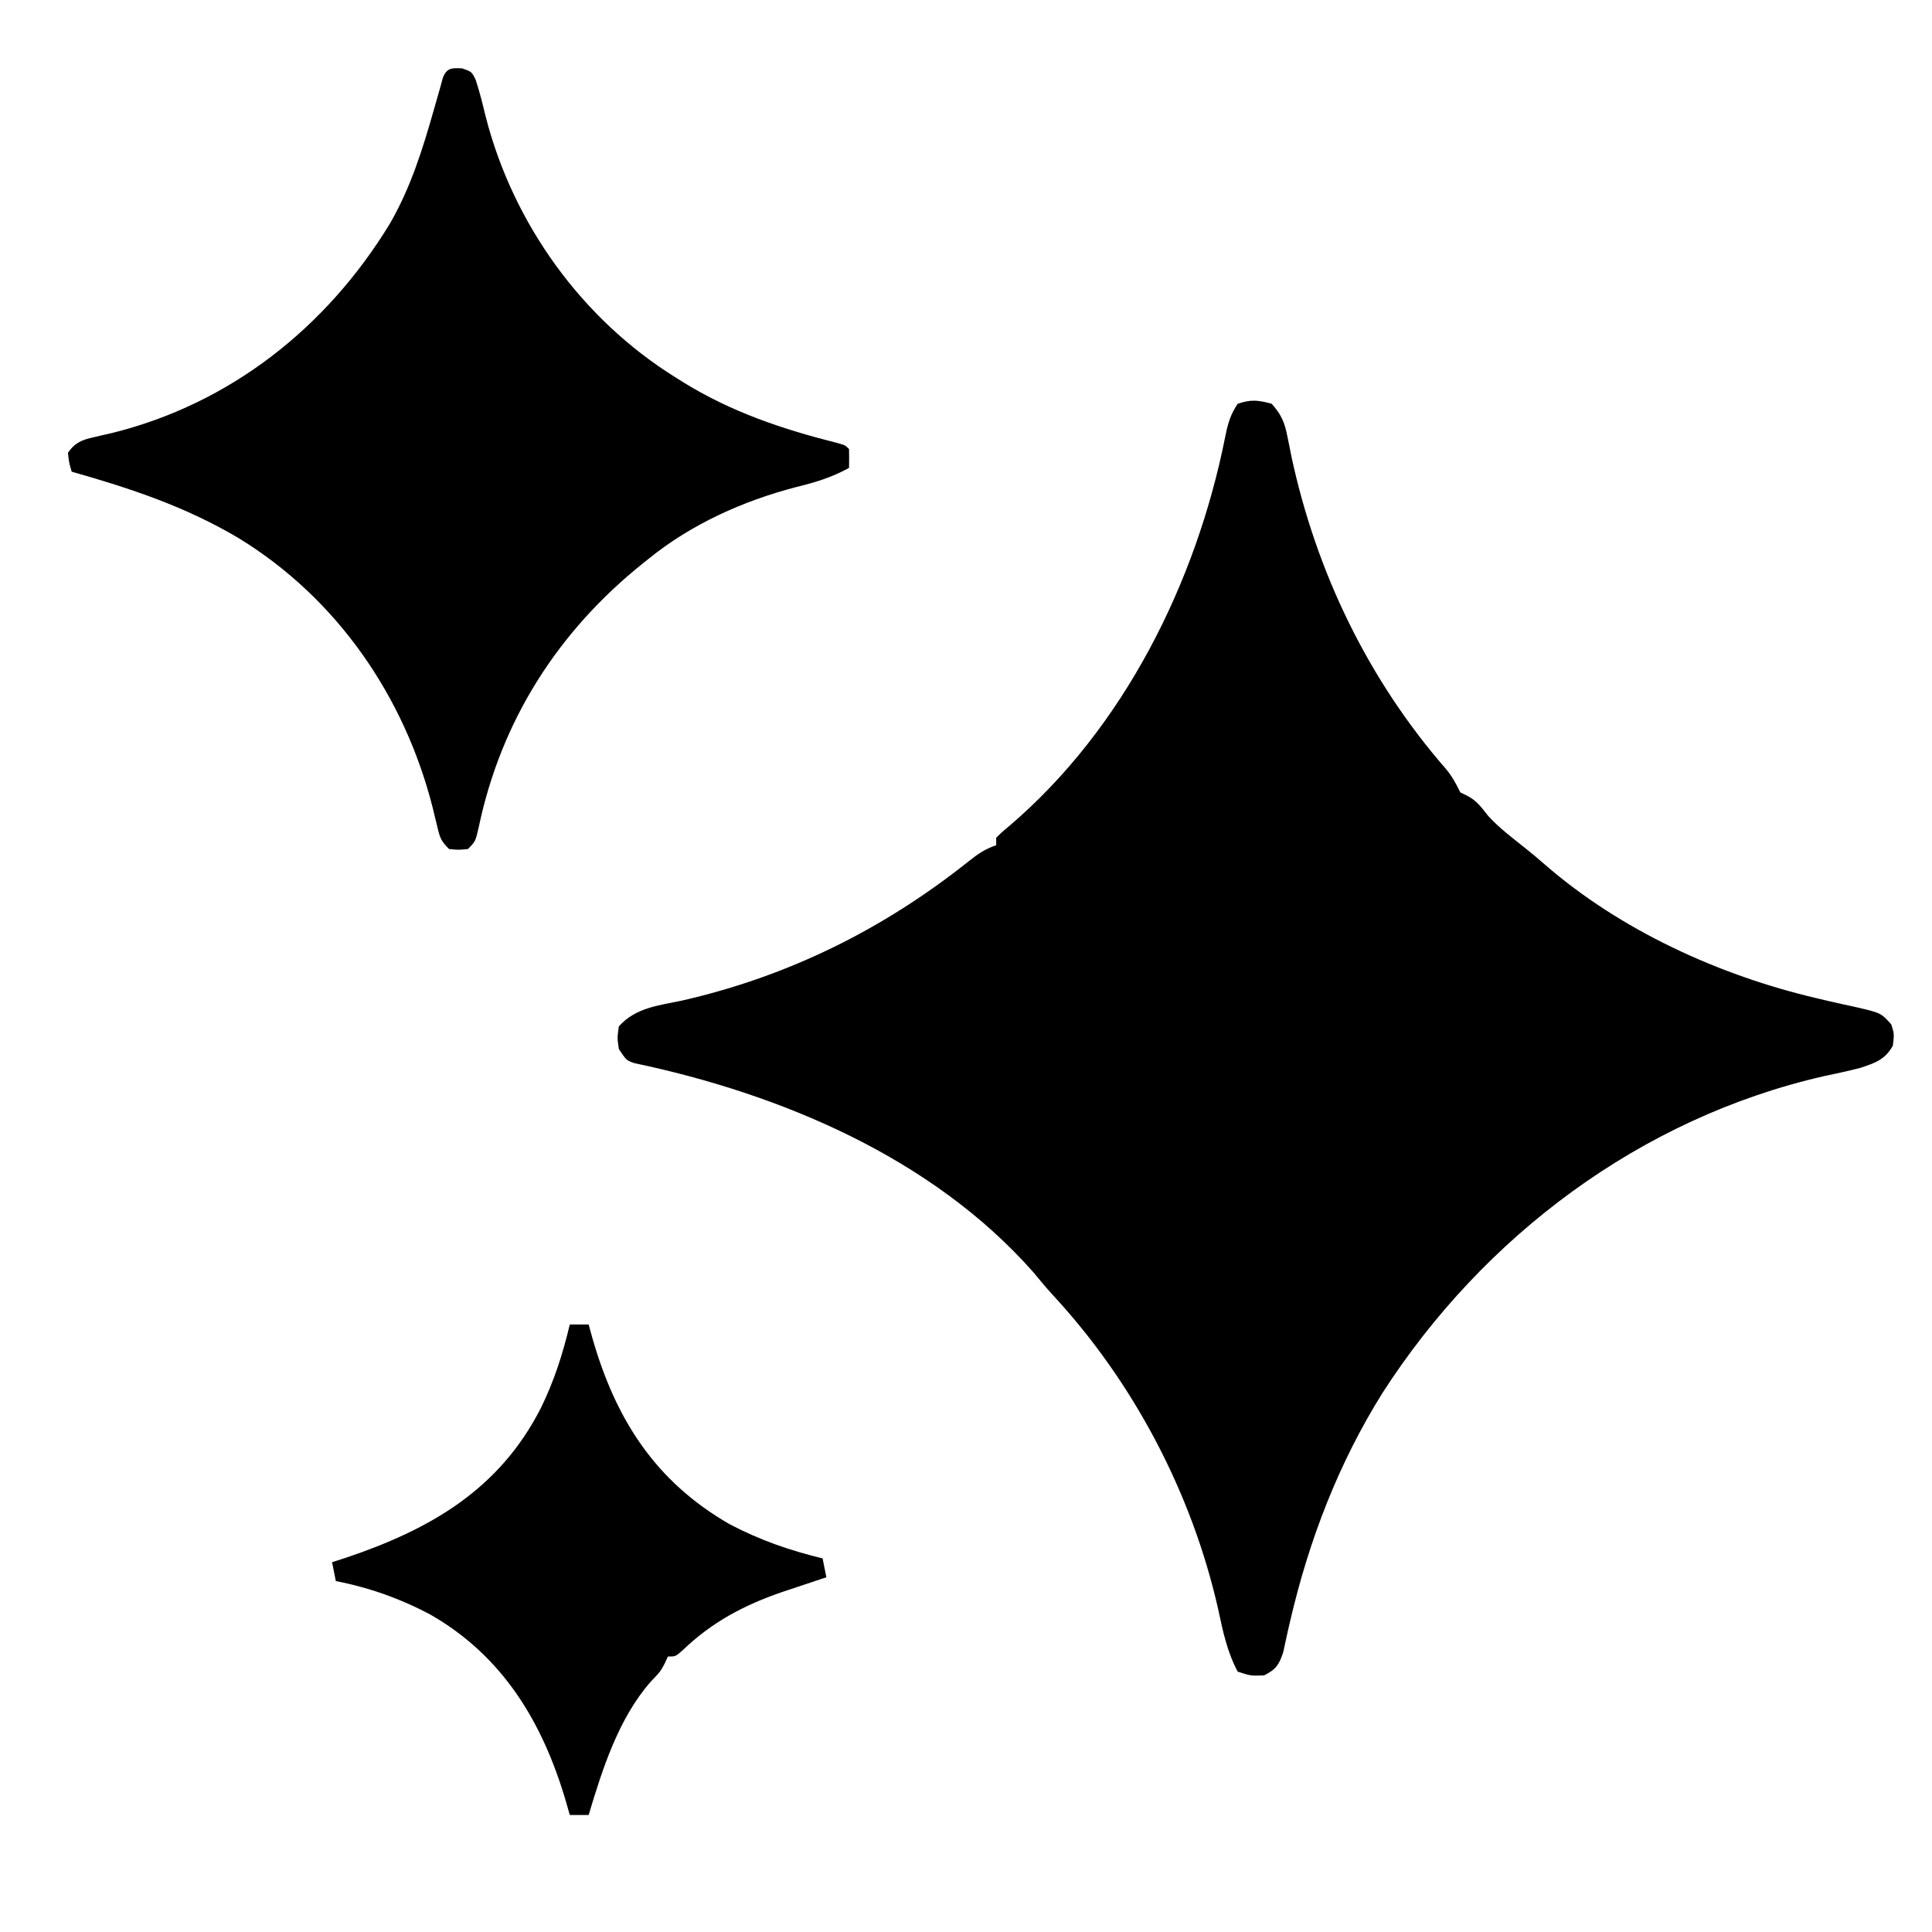
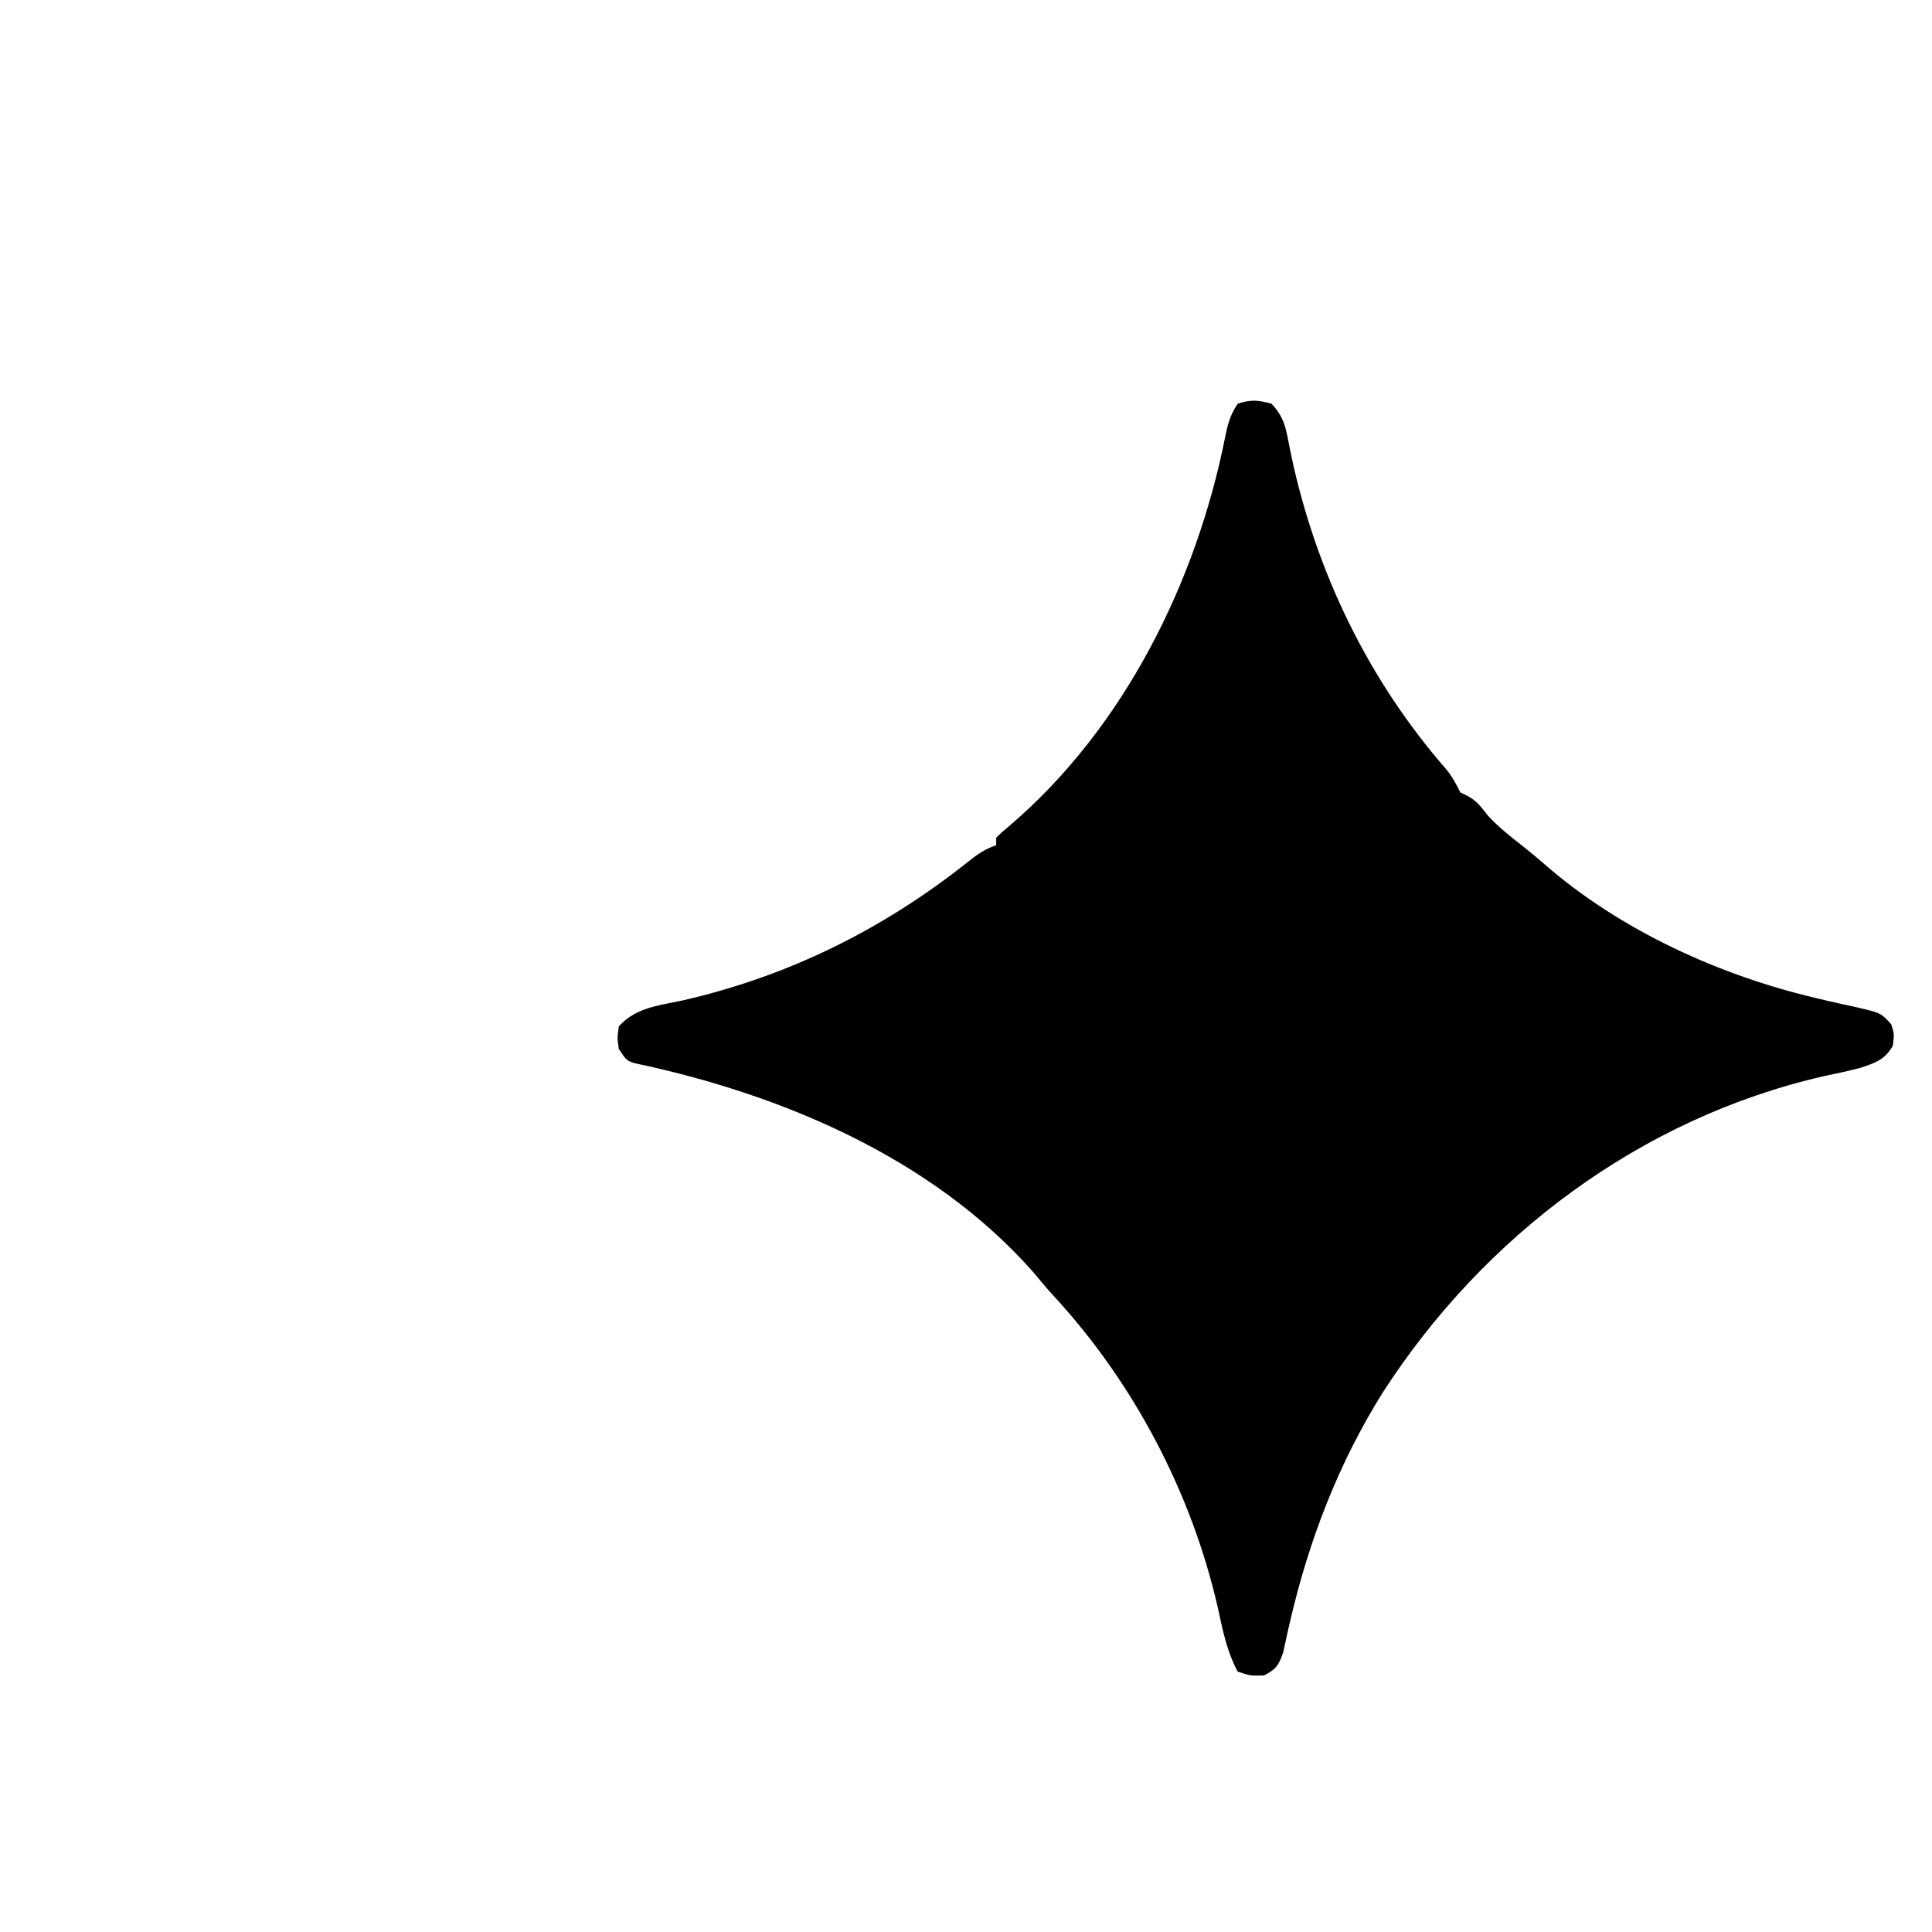
<svg xmlns="http://www.w3.org/2000/svg" version="1.1" width="512" height="512">
  <path d="M0 0 C2.459 2.692 3.456 4.95 4.141 8.5 C4.32 9.377 4.499 10.253 4.684 11.156 C4.964 12.564 4.964 12.564 5.25 14 C11.846 44.675 25.623 73.239 46.328 96.941 C47.914 98.894 48.893 100.76 50 103 C50.598 103.289 51.196 103.578 51.812 103.875 C54.379 105.195 55.572 106.944 57.34 109.172 C60.255 112.382 63.687 114.964 67.074 117.656 C68.899 119.118 70.699 120.614 72.457 122.156 C92.489 139.569 118.646 151.489 144.359 157.523 C145.994 157.91 145.994 157.91 147.661 158.304 C149.809 158.801 151.961 159.278 154.118 159.733 C161.474 161.409 161.474 161.409 164.215 164.488 C165 167 165 167 164.625 170.125 C162.502 173.88 159.921 174.688 156 176 C152.813 176.834 149.597 177.504 146.375 178.188 C97.878 189.258 56.156 220.557 29.414 262.082 C17.686 280.809 9.862 301.234 4.875 322.727 C4.704 323.46 4.532 324.194 4.356 324.949 C3.905 326.932 3.479 328.921 3.055 330.91 C1.898 334.3 1.159 335.388 -2 337 C-5.562 337.125 -5.562 337.125 -9 336 C-11.821 330.694 -12.949 325.215 -14.188 319.375 C-21.126 288.721 -36.566 259.342 -57.906 236.285 C-59.724 234.302 -61.422 232.268 -63.125 230.188 C-89.926 199.793 -130.093 182.903 -168.918 174.738 C-171 174 -171 174 -173 171 C-173.438 168.062 -173.438 168.062 -173 165 C-168.583 160.056 -162.57 159.488 -156.375 158.188 C-128.153 151.773 -102.916 139.283 -80.273 121.236 C-77.838 119.311 -75.974 117.991 -73 117 C-73 116.34 -73 115.68 -73 115 C-71.496 113.52 -71.496 113.52 -69.438 111.812 C-39.159 85.943 -19.976 47.331 -12.292 8.697 C-11.592 5.244 -10.982 2.972 -9 0 C-5.431 -1.19 -3.608 -0.977 0 0 Z " fill="#000000" transform="translate(337,107)" />
-   <path d="M0 0 C2.5 0.875 2.5 0.875 3.551 3.004 C4.608 6.203 5.403 9.411 6.188 12.688 C13.44 41.081 31.651 66.413 56.5 81.875 C57.11 82.259 57.719 82.644 58.348 83.04 C71.275 91.08 84.916 95.637 99.629 99.332 C101.5 99.875 101.5 99.875 102.5 100.875 C102.541 102.541 102.543 104.209 102.5 105.875 C97.833 108.439 93.427 109.755 88.312 111 C74.39 114.643 60.728 120.779 49.5 129.875 C48.747 130.474 48.747 130.474 47.979 131.085 C25.468 149.085 10.325 172.712 4.375 201.062 C3.5 204.875 3.5 204.875 1.5 206.875 C-1 207.125 -1 207.125 -3.5 206.875 C-5.676 204.699 -5.929 203.849 -6.613 200.945 C-6.806 200.156 -7 199.367 -7.199 198.553 C-7.503 197.289 -7.503 197.289 -7.812 196 C-15.275 166.498 -33.15 140.442 -59.279 124.471 C-73.315 116.139 -87.855 111.314 -103.5 106.875 C-104.188 104.562 -104.188 104.562 -104.5 101.875 C-102.648 99.176 -100.737 98.421 -97.613 97.734 C-96.465 97.465 -96.465 97.465 -95.294 97.19 C-94.475 97.004 -93.656 96.817 -92.812 96.625 C-61.505 88.878 -35.981 68.683 -19.238 41.246 C-13.683 31.673 -10.506 21.478 -7.5 10.875 C-6.919 8.833 -6.337 6.791 -5.75 4.75 C-5.549 4.005 -5.348 3.26 -5.141 2.492 C-4.073 -0.203 -2.748 -0.137 0 0 Z " fill="#000000" transform="translate(122.5,18.125)" />
-   <path d="M0 0 C1.65 0 3.3 0 5 0 C5.329 1.198 5.657 2.395 5.996 3.629 C12.153 25.073 22.579 41.545 42.324 52.914 C50.35 57.138 58.232 59.855 67 62 C67.33 63.65 67.66 65.3 68 67 C67.478 67.17 66.956 67.34 66.418 67.516 C63.941 68.331 61.47 69.165 59 70 C58.122 70.29 57.244 70.58 56.34 70.879 C46.1 74.4 37.603 78.904 29.777 86.461 C28 88 28 88 26 88 C25.724 88.603 25.448 89.207 25.164 89.828 C24 92 24 92 21.375 94.75 C12.886 104.464 8.63 117.854 5 130 C3.35 130 1.7 130 0 130 C-0.352 128.768 -0.704 127.535 -1.066 126.266 C-7.166 105.549 -17.656 87.948 -36.855 76.936 C-44.86 72.66 -53.075 69.745 -62 68 C-62.495 65.525 -62.495 65.525 -63 63 C-61.175 62.412 -61.175 62.412 -59.312 61.812 C-37.037 54.317 -18.718 43.804 -7.688 22.188 C-4.163 15.025 -1.843 7.759 0 0 Z " fill="#000000" transform="translate(151,351)" />
</svg>